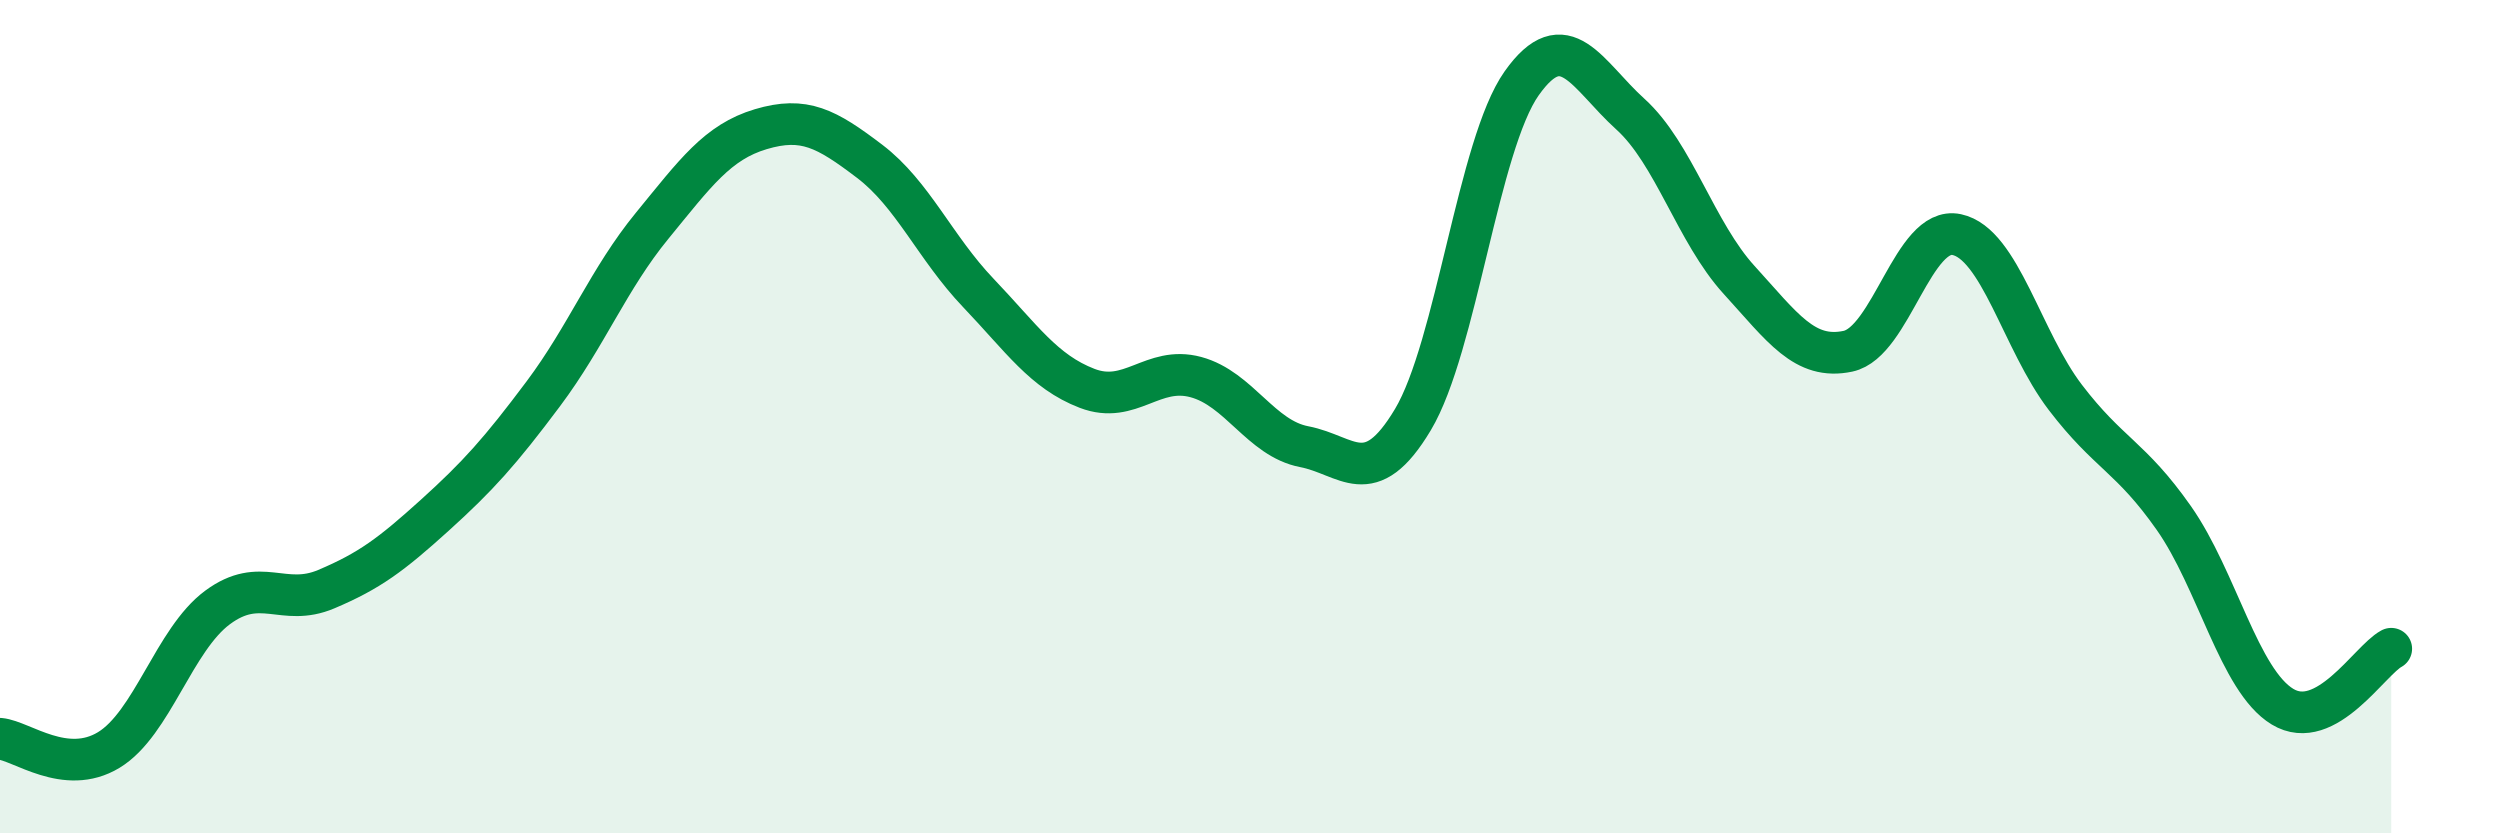
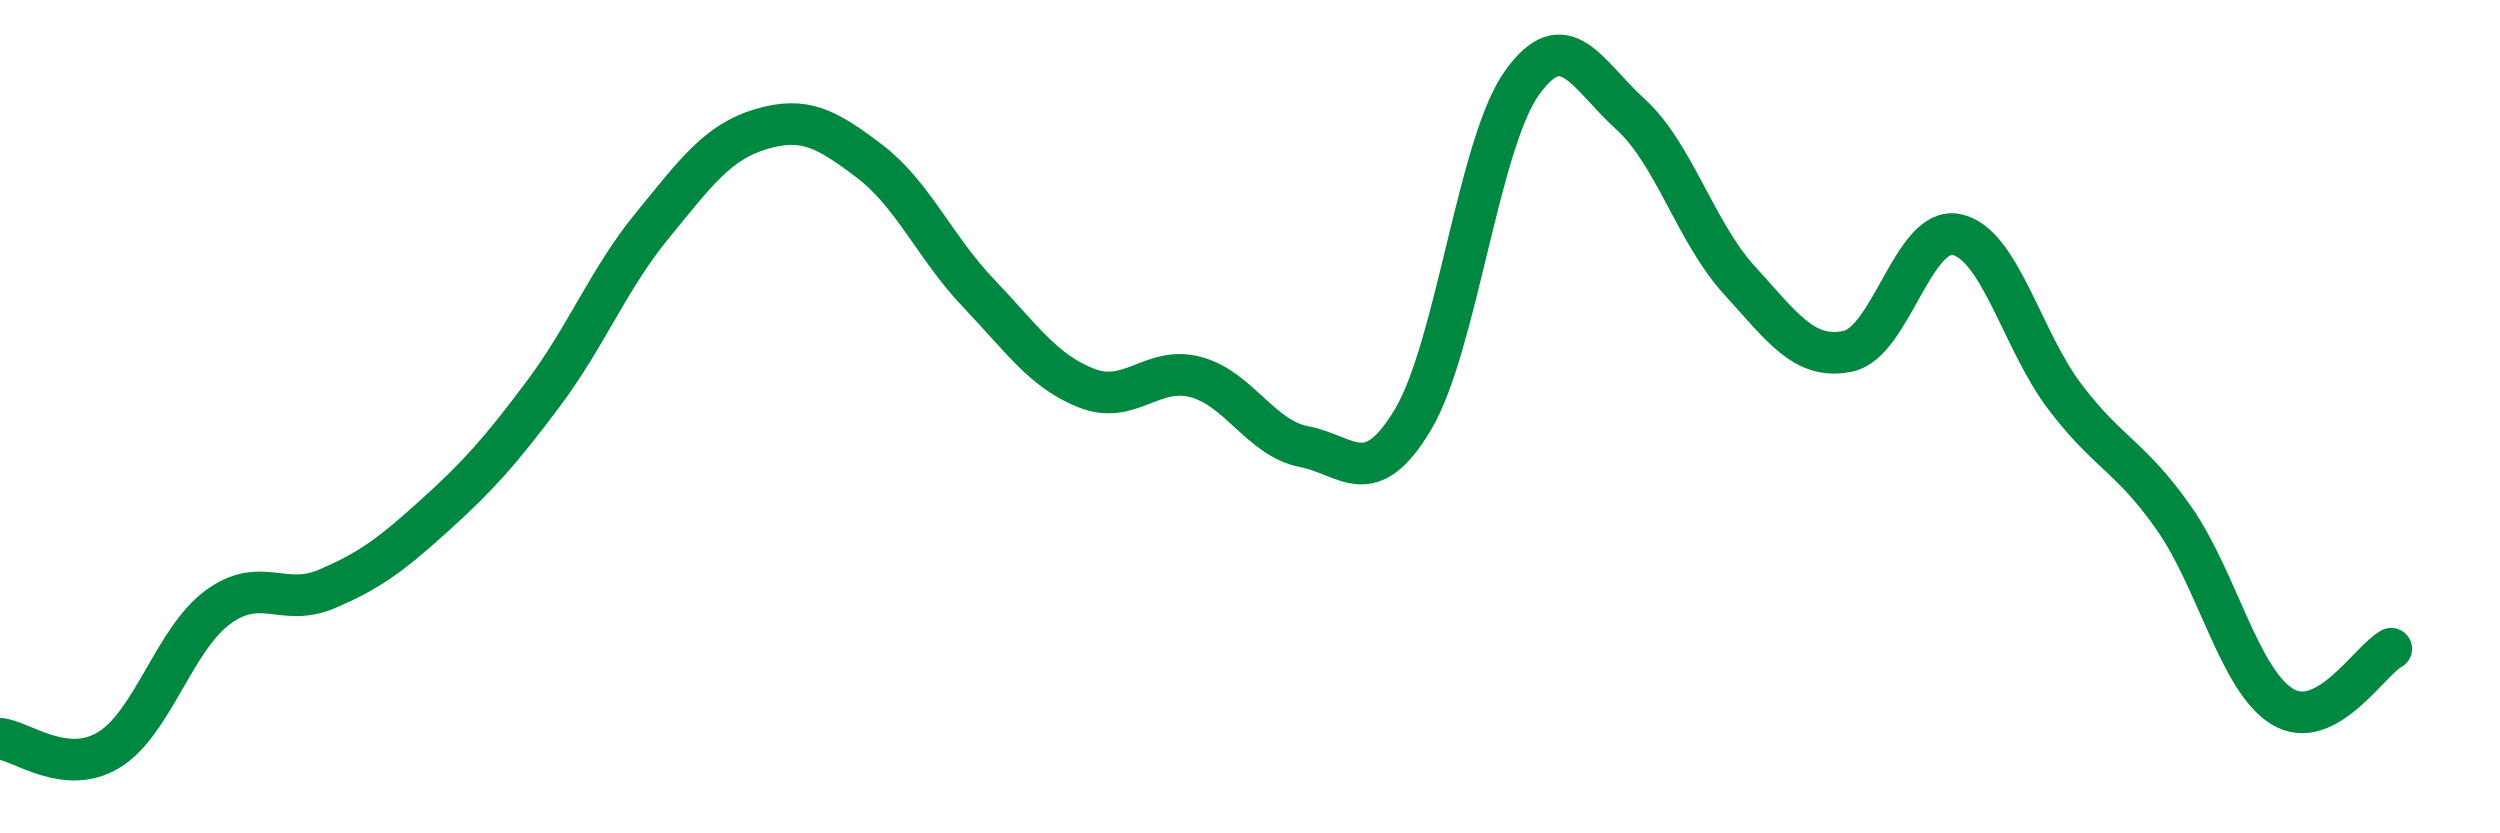
<svg xmlns="http://www.w3.org/2000/svg" width="60" height="20" viewBox="0 0 60 20">
-   <path d="M 0,17.73 C 0.52,17.78 1.57,18.63 2.61,18 C 3.65,17.37 4.18,15.35 5.22,14.58 C 6.26,13.81 6.79,14.58 7.83,14.14 C 8.87,13.7 9.39,13.31 10.43,12.37 C 11.47,11.43 12,10.84 13.04,9.45 C 14.08,8.06 14.61,6.69 15.65,5.42 C 16.69,4.15 17.22,3.41 18.26,3.1 C 19.3,2.79 19.83,3.08 20.87,3.87 C 21.91,4.66 22.44,5.94 23.48,7.03 C 24.52,8.12 25.05,8.92 26.09,9.32 C 27.13,9.72 27.66,8.77 28.7,9.05 C 29.74,9.33 30.26,10.52 31.3,10.72 C 32.34,10.92 32.87,11.81 33.91,10.07 C 34.95,8.33 35.48,3.47 36.52,2 C 37.56,0.53 38.09,1.8 39.13,2.74 C 40.17,3.68 40.7,5.58 41.74,6.72 C 42.78,7.86 43.31,8.65 44.35,8.43 C 45.39,8.21 45.92,5.41 46.96,5.63 C 48,5.85 48.53,8.18 49.57,9.54 C 50.61,10.9 51.13,10.95 52.17,12.43 C 53.21,13.91 53.74,16.33 54.78,16.96 C 55.82,17.59 56.87,15.85 57.39,15.57L57.39 20L0 20Z" fill="#008740" opacity="0.1" stroke-linecap="round" stroke-linejoin="round" />
  <path d="M 0,17.73 C 0.52,17.78 1.57,18.63 2.61,18 C 3.65,17.37 4.18,15.35 5.22,14.58 C 6.26,13.81 6.79,14.58 7.83,14.14 C 8.87,13.7 9.39,13.31 10.43,12.37 C 11.47,11.43 12,10.84 13.04,9.45 C 14.08,8.06 14.61,6.69 15.65,5.42 C 16.69,4.15 17.22,3.41 18.26,3.1 C 19.3,2.79 19.83,3.08 20.87,3.87 C 21.91,4.66 22.44,5.94 23.48,7.03 C 24.52,8.12 25.05,8.92 26.09,9.32 C 27.13,9.72 27.66,8.77 28.7,9.05 C 29.74,9.33 30.26,10.52 31.3,10.72 C 32.34,10.92 32.87,11.81 33.91,10.07 C 34.95,8.33 35.48,3.47 36.52,2 C 37.56,0.53 38.09,1.8 39.13,2.74 C 40.17,3.68 40.7,5.58 41.74,6.72 C 42.78,7.86 43.31,8.65 44.35,8.43 C 45.39,8.21 45.92,5.41 46.96,5.63 C 48,5.85 48.53,8.18 49.57,9.54 C 50.61,10.9 51.13,10.95 52.17,12.43 C 53.21,13.91 53.74,16.33 54.78,16.96 C 55.82,17.59 56.87,15.85 57.39,15.57" stroke="#008740" stroke-width="1" fill="none" stroke-linecap="round" stroke-linejoin="round" />
</svg>